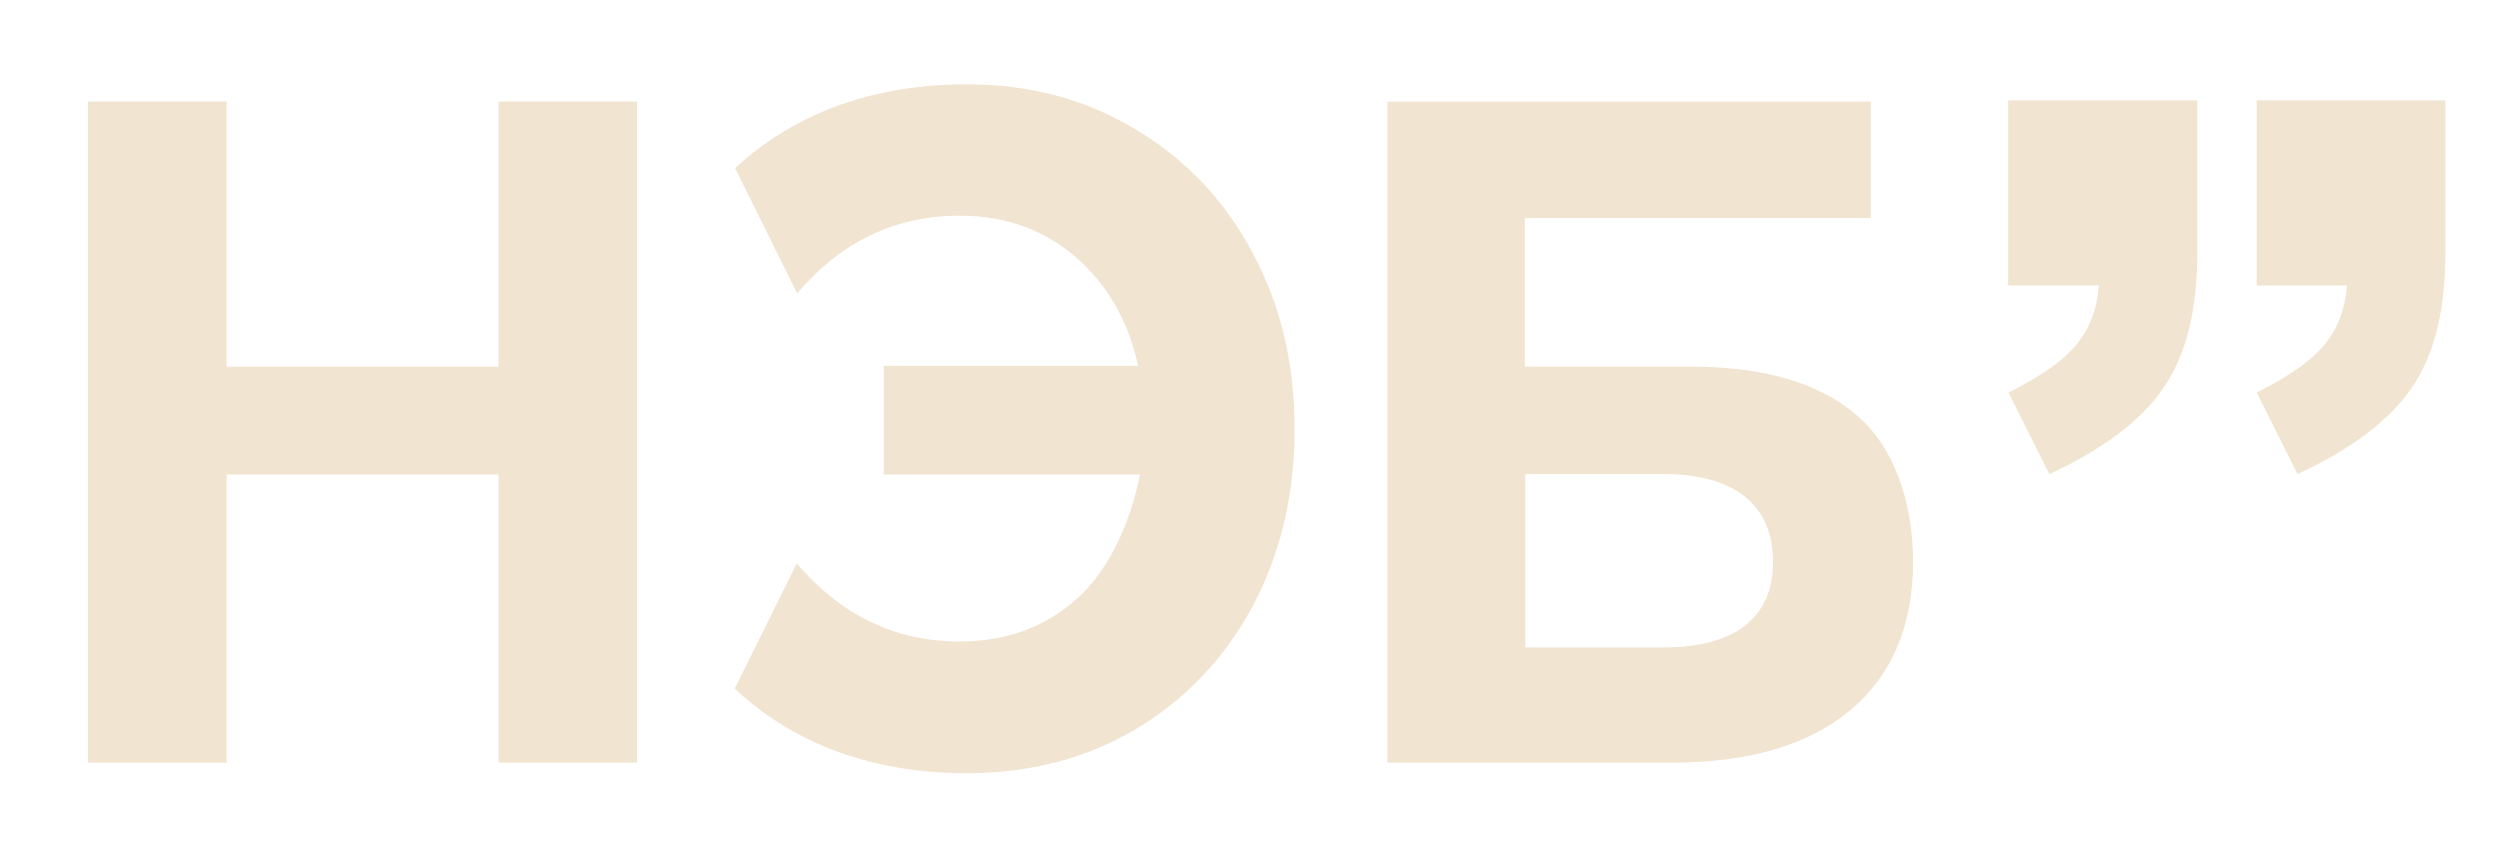
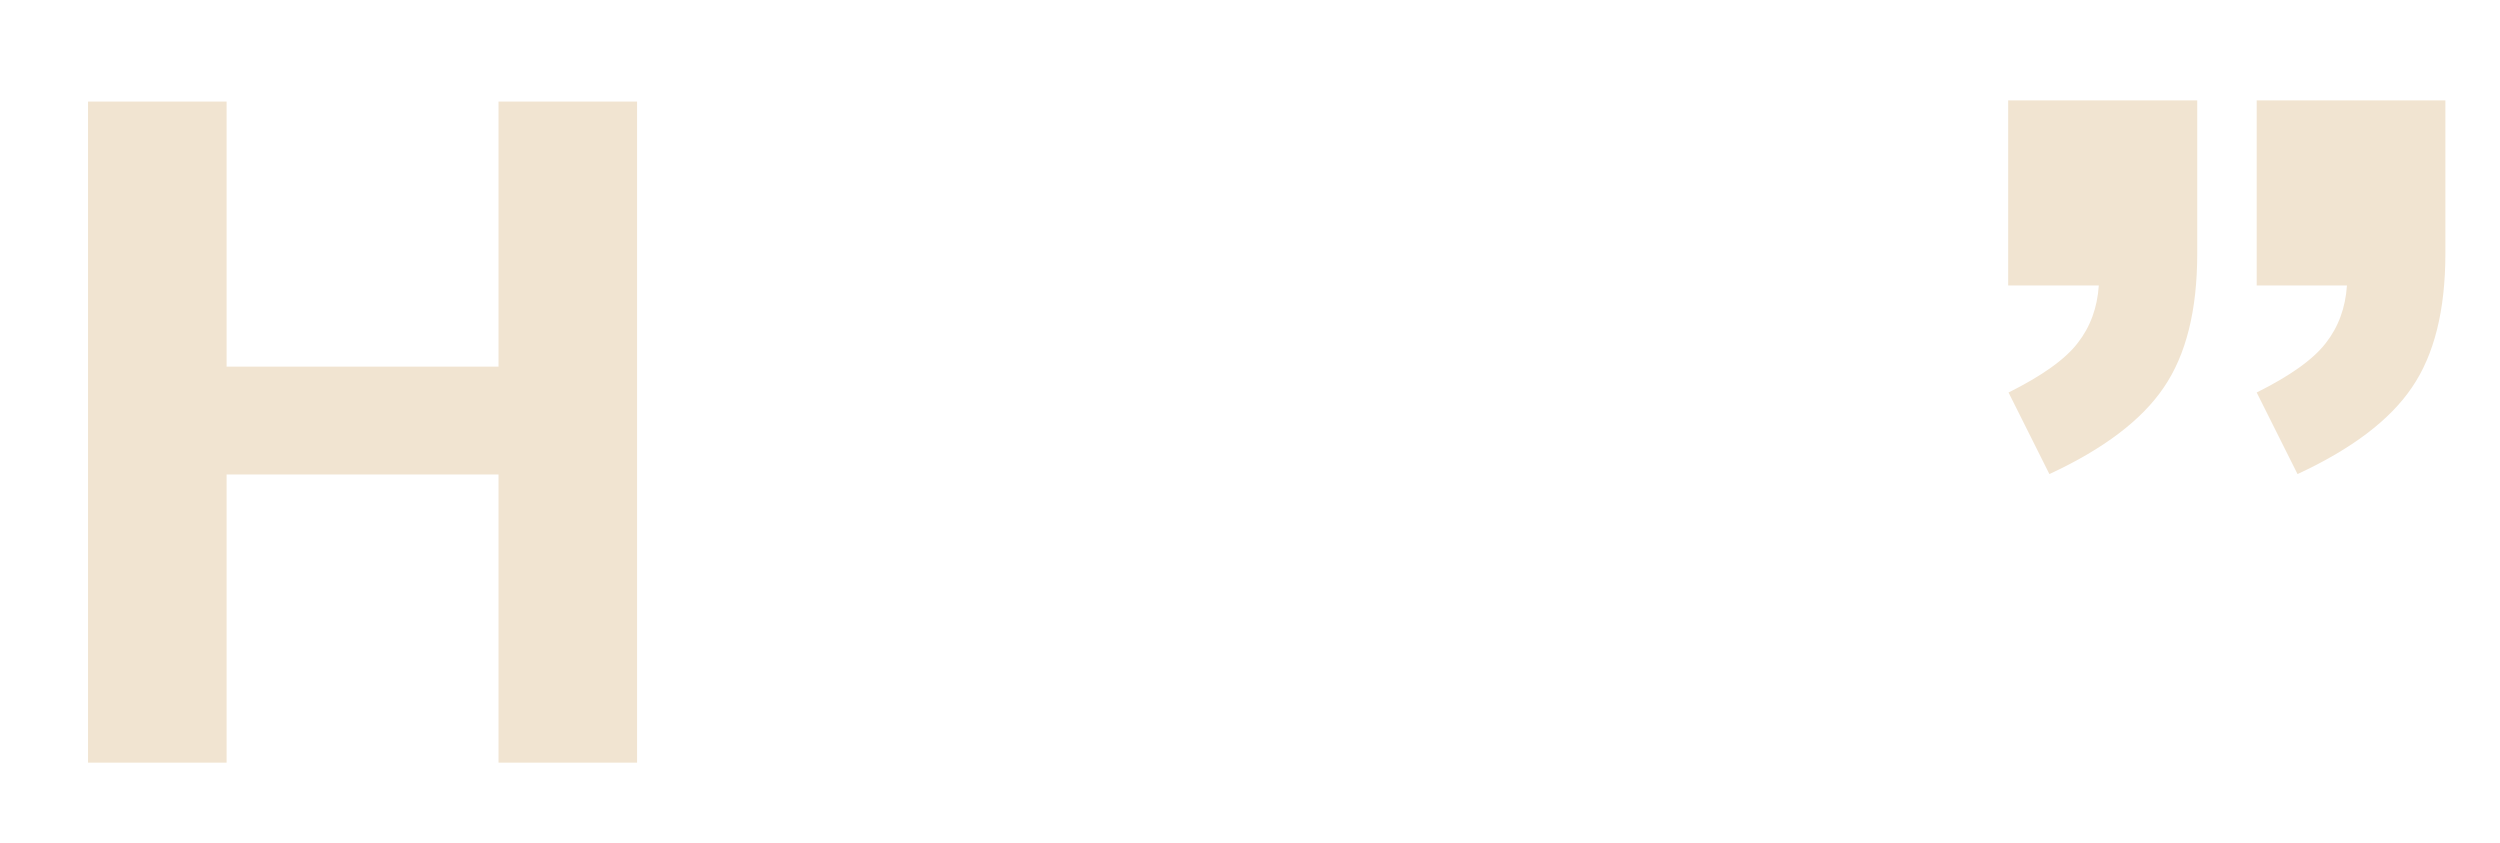
<svg xmlns="http://www.w3.org/2000/svg" width="86" height="29" viewBox="0 0 86 29" fill="none">
-   <path d="M63.841 14.258C62.551 13.165 60.66 12.612 58.168 12.612H52.456V7.5H64.353V3.494H47.727V26.235H57.49C60.136 26.235 62.193 25.642 63.637 24.442C65.081 23.241 65.809 21.515 65.809 19.343C65.809 17.266 65.158 15.364 63.841 14.258ZM60.021 21.528C59.369 22.027 58.436 22.27 57.222 22.27H52.468V16.308H57.235C59.739 16.308 60.992 17.428 60.992 19.329C60.992 20.301 60.672 21.002 60.021 21.528Z" fill="#F1E4D1" />
  <path d="M17.149 3.494V12.612H7.795V3.494H3.028V26.235H7.795V16.322H17.149V26.235H21.915V3.494H17.149Z" fill="#F1E4D1" />
-   <path d="M39.038 4.438C37.338 3.413 35.422 2.9 33.262 2.9C31.332 2.9 29.595 3.251 28.048 3.952C27.013 4.425 26.093 5.032 25.288 5.787L27.422 10.09C28.943 8.309 30.808 7.419 33.006 7.419C34.565 7.419 35.882 7.891 36.981 8.822C38.08 9.766 38.808 11.02 39.153 12.585H30.4V16.321H39.217C38.885 17.98 38.156 19.613 37.044 20.597C35.946 21.582 34.604 22.067 33.006 22.067C30.808 22.067 28.943 21.177 27.409 19.383L25.275 23.686C26.08 24.455 27 25.062 28.048 25.547C29.607 26.249 31.345 26.599 33.262 26.599C35.409 26.599 37.338 26.1 39.038 25.102C40.763 24.077 42.105 22.674 43.076 20.88C44.047 19.073 44.533 17.036 44.533 14.757C44.533 12.477 44.047 10.467 43.076 8.673C42.105 6.852 40.75 5.45 39.038 4.438Z" fill="#F1E4D1" />
  <path d="M69.081 3.453V9.82H72.199C72.148 10.588 71.905 11.249 71.471 11.802C71.036 12.369 70.231 12.935 69.094 13.502L70.499 16.308C72.365 15.444 73.681 14.446 74.435 13.327C75.202 12.207 75.585 10.669 75.585 8.727V3.453H69.081Z" fill="#F1E4D1" />
  <path d="M77.63 3.453V9.82H80.735C80.684 10.588 80.441 11.249 80.007 11.802C79.572 12.369 78.767 12.935 77.63 13.502L79.035 16.308C80.901 15.444 82.217 14.446 82.971 13.327C83.738 12.207 84.121 10.669 84.121 8.727V3.453H77.63Z" fill="#F1E4D1" />
</svg>